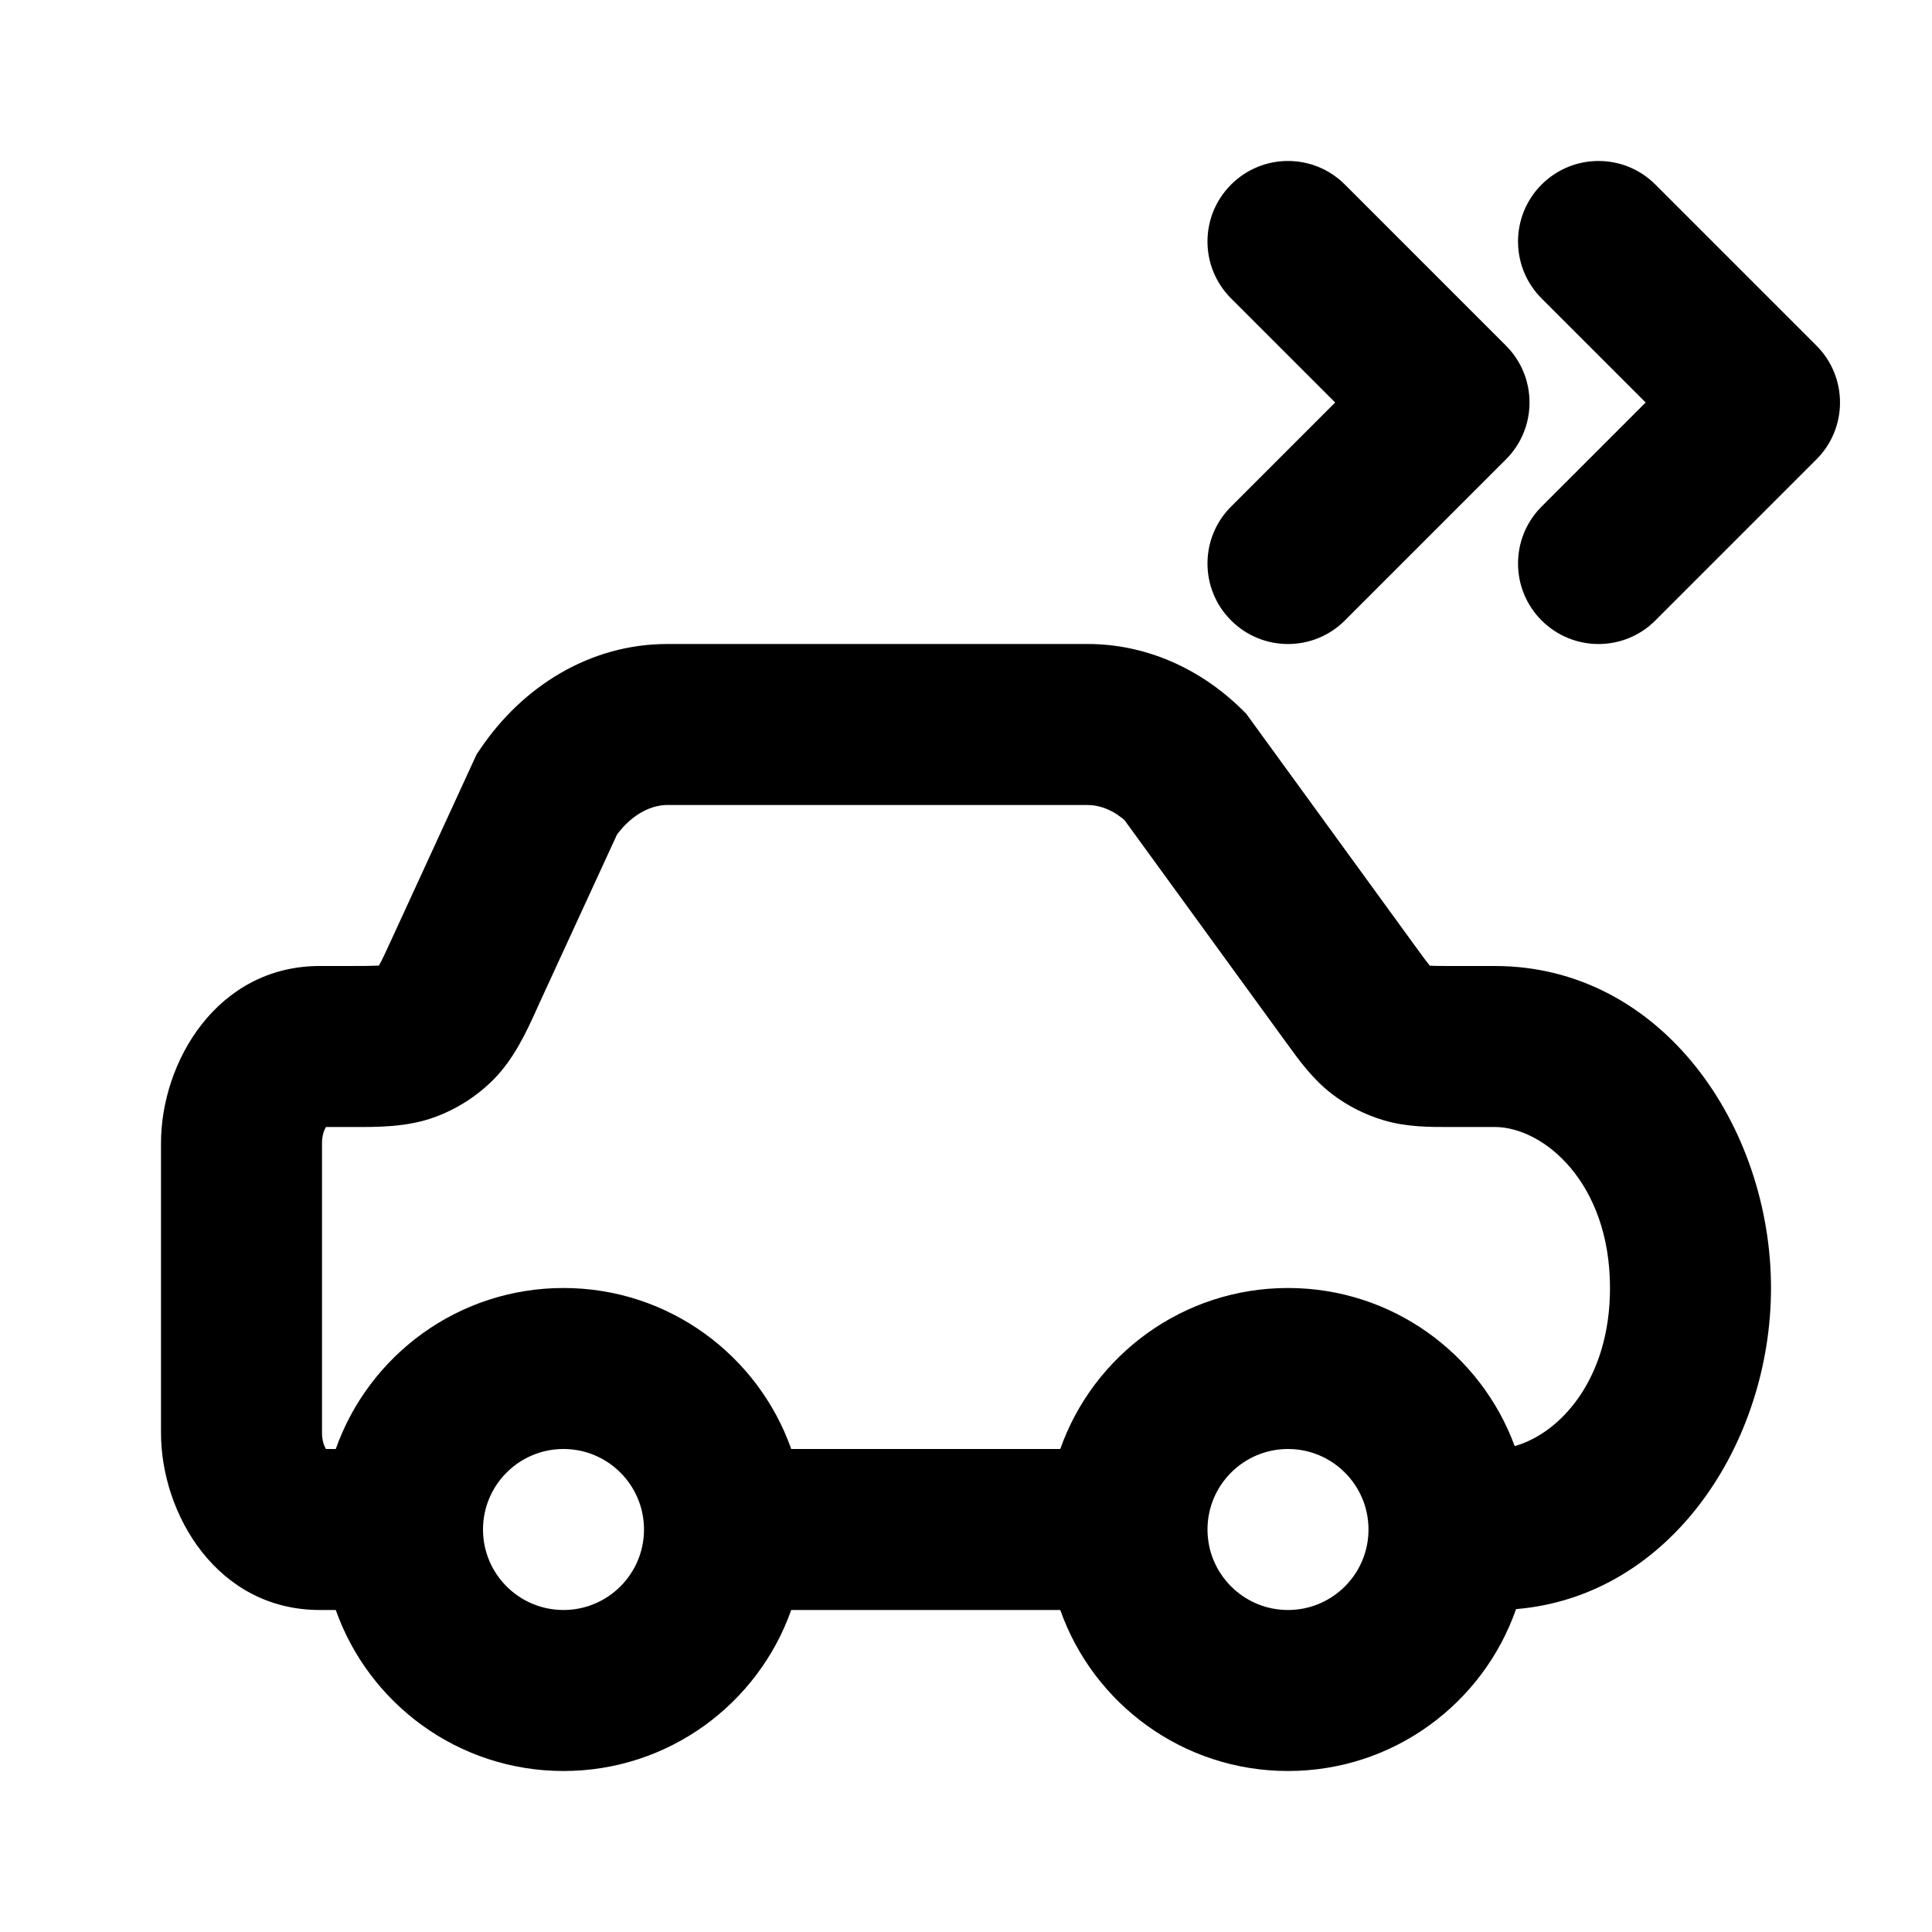
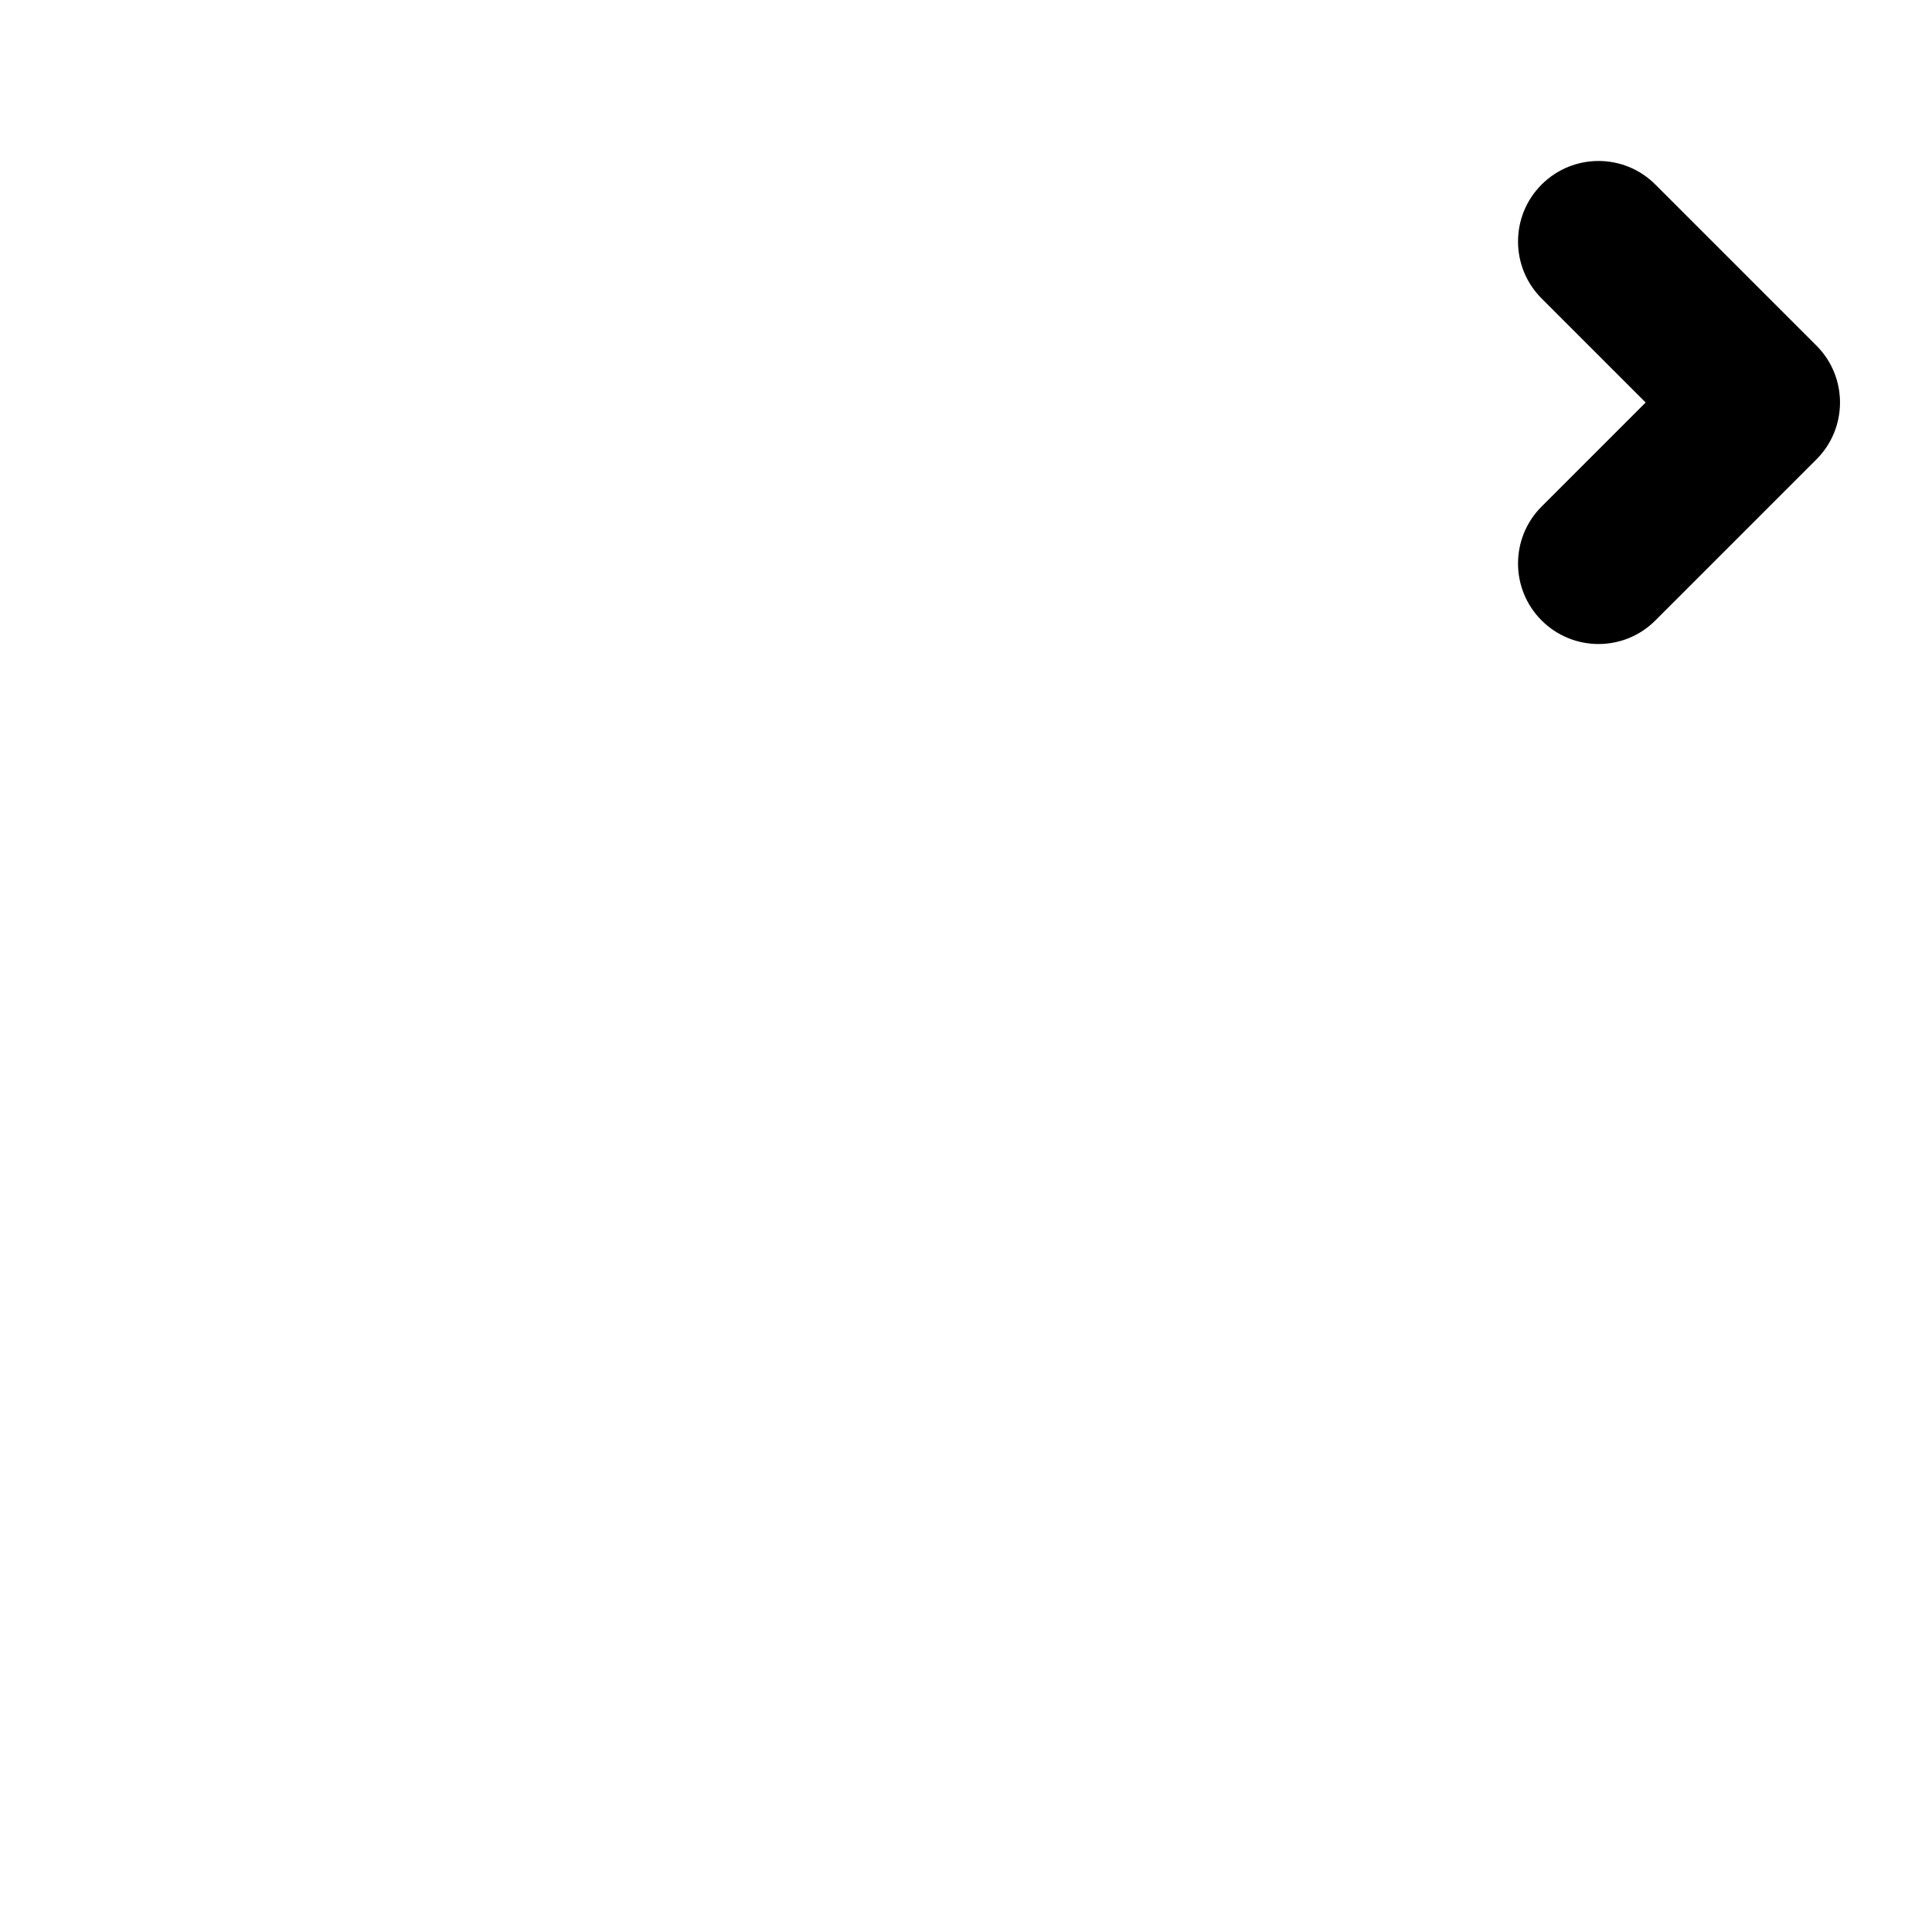
<svg xmlns="http://www.w3.org/2000/svg" width="24" height="24" viewBox="0 0 24 24" fill="none">
-   <path d="M15.293 7.707C14.902 7.317 14.902 6.683 15.293 6.293L16.586 5L15.293 3.707C14.902 3.317 14.902 2.683 15.293 2.293C15.683 1.902 16.317 1.902 16.707 2.293L18.707 4.293C19.098 4.683 19.098 5.317 18.707 5.707L16.707 7.707C16.317 8.098 15.683 8.098 15.293 7.707Z" fill="currentColor" />
  <path d="M19.15 7.707C18.76 7.317 18.76 6.683 19.15 6.293L20.443 5L19.15 3.707C18.76 3.317 18.76 2.683 19.15 2.293C19.541 1.902 20.174 1.902 20.564 2.293L22.564 4.293C22.955 4.683 22.955 5.317 22.564 5.707L20.564 7.707C20.174 8.098 19.541 8.098 19.15 7.707Z" fill="currentColor" />
-   <path fill-rule="evenodd" clip-rule="evenodd" d="M5.966 9.304C6.491 8.527 7.328 8 8.29 8H13.51C14.238 8 14.909 8.306 15.421 8.807L15.48 8.865L17.574 11.745C17.671 11.878 17.72 11.945 17.759 11.992L17.762 11.996L17.766 11.996C17.827 12 17.91 12 18.075 12H18.568C20.649 12 22 13.997 22 16C22 17.916 20.763 19.828 18.833 19.989C18.424 21.16 17.31 22 16 22C14.694 22 13.582 21.165 13.171 20H9.829C9.417 21.165 8.306 22 7 22C5.694 22 4.583 21.165 4.171 20H3.973C2.698 20 2 18.809 2 17.8V14.2C2 13.191 2.698 12 3.973 12H4.315C4.52 12 4.625 11.999 4.702 11.995L4.708 11.994L4.711 11.988C4.748 11.921 4.793 11.825 4.878 11.639L5.92 9.372L5.966 9.304ZM20 16C20 17.138 19.377 17.807 18.816 17.964C18.395 16.818 17.293 16 16 16C14.694 16 13.582 16.835 13.171 18H9.829C9.417 16.835 8.306 16 7 16C5.694 16 4.583 16.835 4.171 18H4.049C4.027 17.964 4 17.896 4 17.8V14.2C4 14.104 4.027 14.036 4.049 14H4.315L4.396 14C4.691 14.001 5.061 14.003 5.404 13.876C5.676 13.776 5.923 13.618 6.128 13.413C6.386 13.154 6.54 12.816 6.662 12.548L6.695 12.474L7.665 10.366C7.871 10.093 8.109 10 8.29 10H13.51C13.647 10 13.809 10.05 13.969 10.188L15.956 12.921L15.994 12.973C16.134 13.166 16.309 13.41 16.549 13.592C16.739 13.737 16.954 13.846 17.184 13.915C17.472 14.002 17.772 14.001 18.011 14L18.075 14H18.568C19.173 14 20 14.689 20 16ZM6 19C6 18.448 6.448 18 7 18C7.552 18 8 18.448 8 19C8 19.552 7.552 20 7 20C6.448 20 6 19.552 6 19ZM16 18C15.448 18 15 18.448 15 19C15 19.552 15.448 20 16 20C16.552 20 17 19.552 17 19C17 18.448 16.552 18 16 18Z" fill="currentColor" />
</svg>